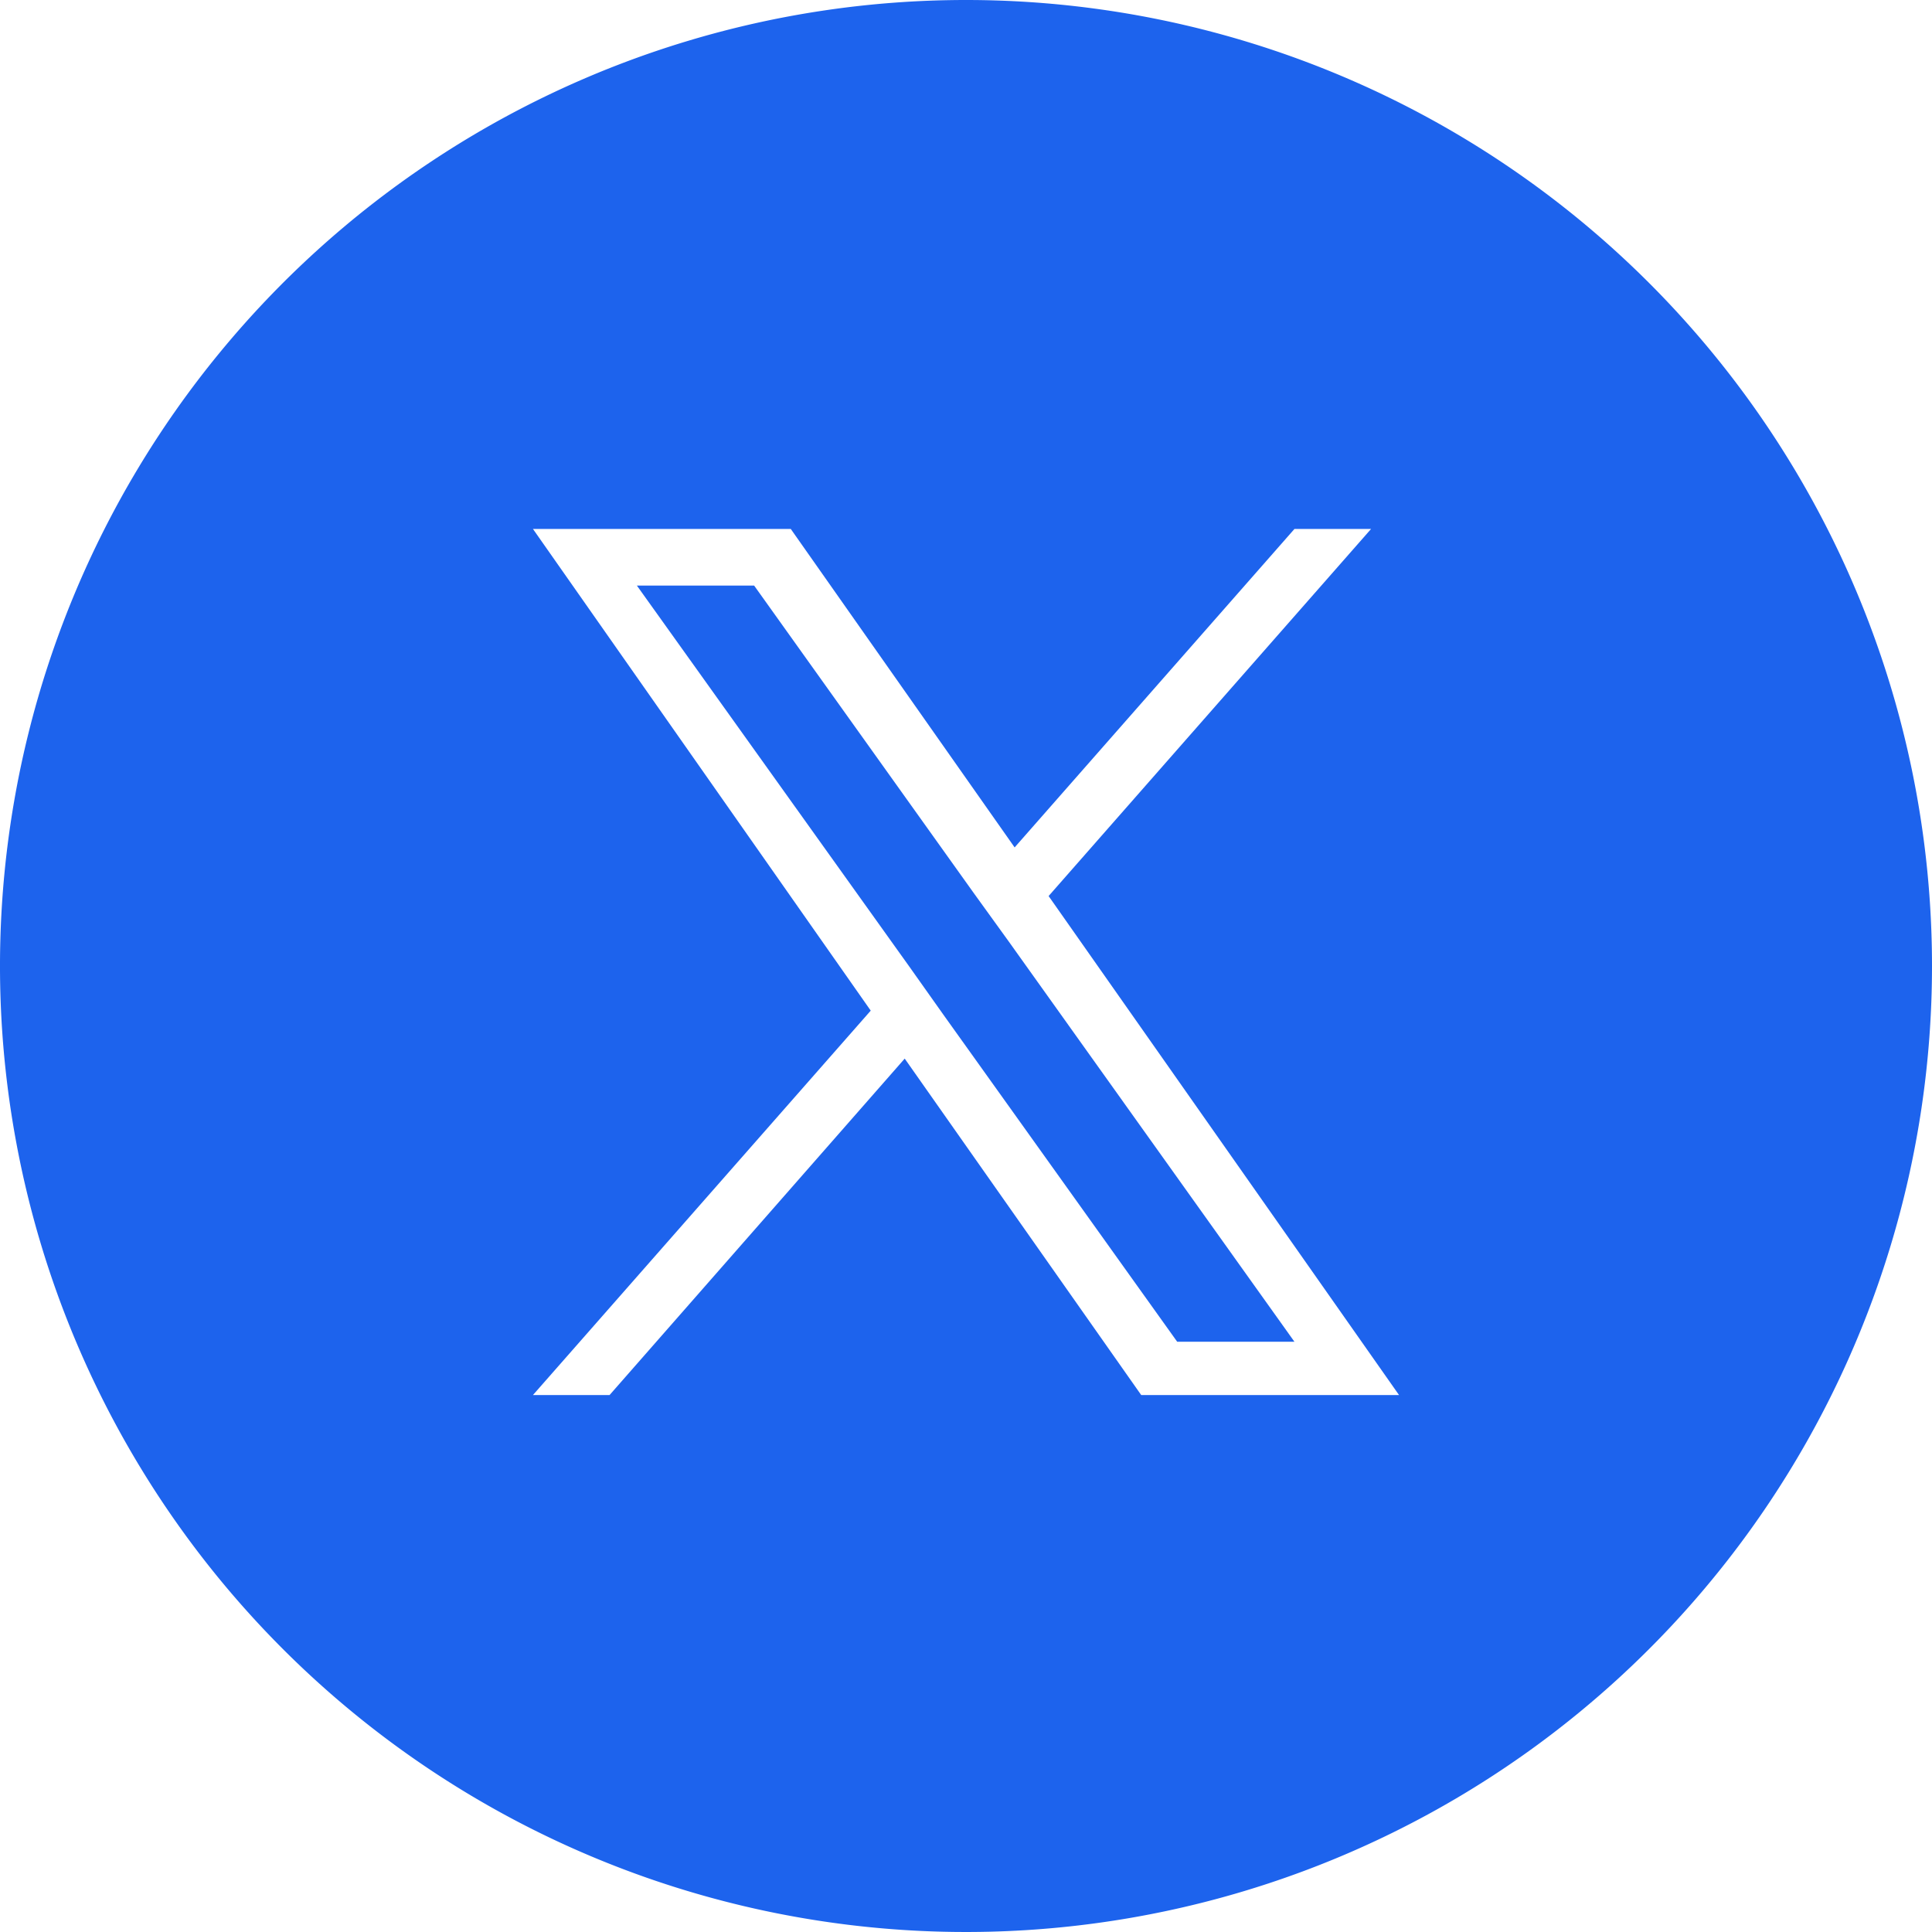
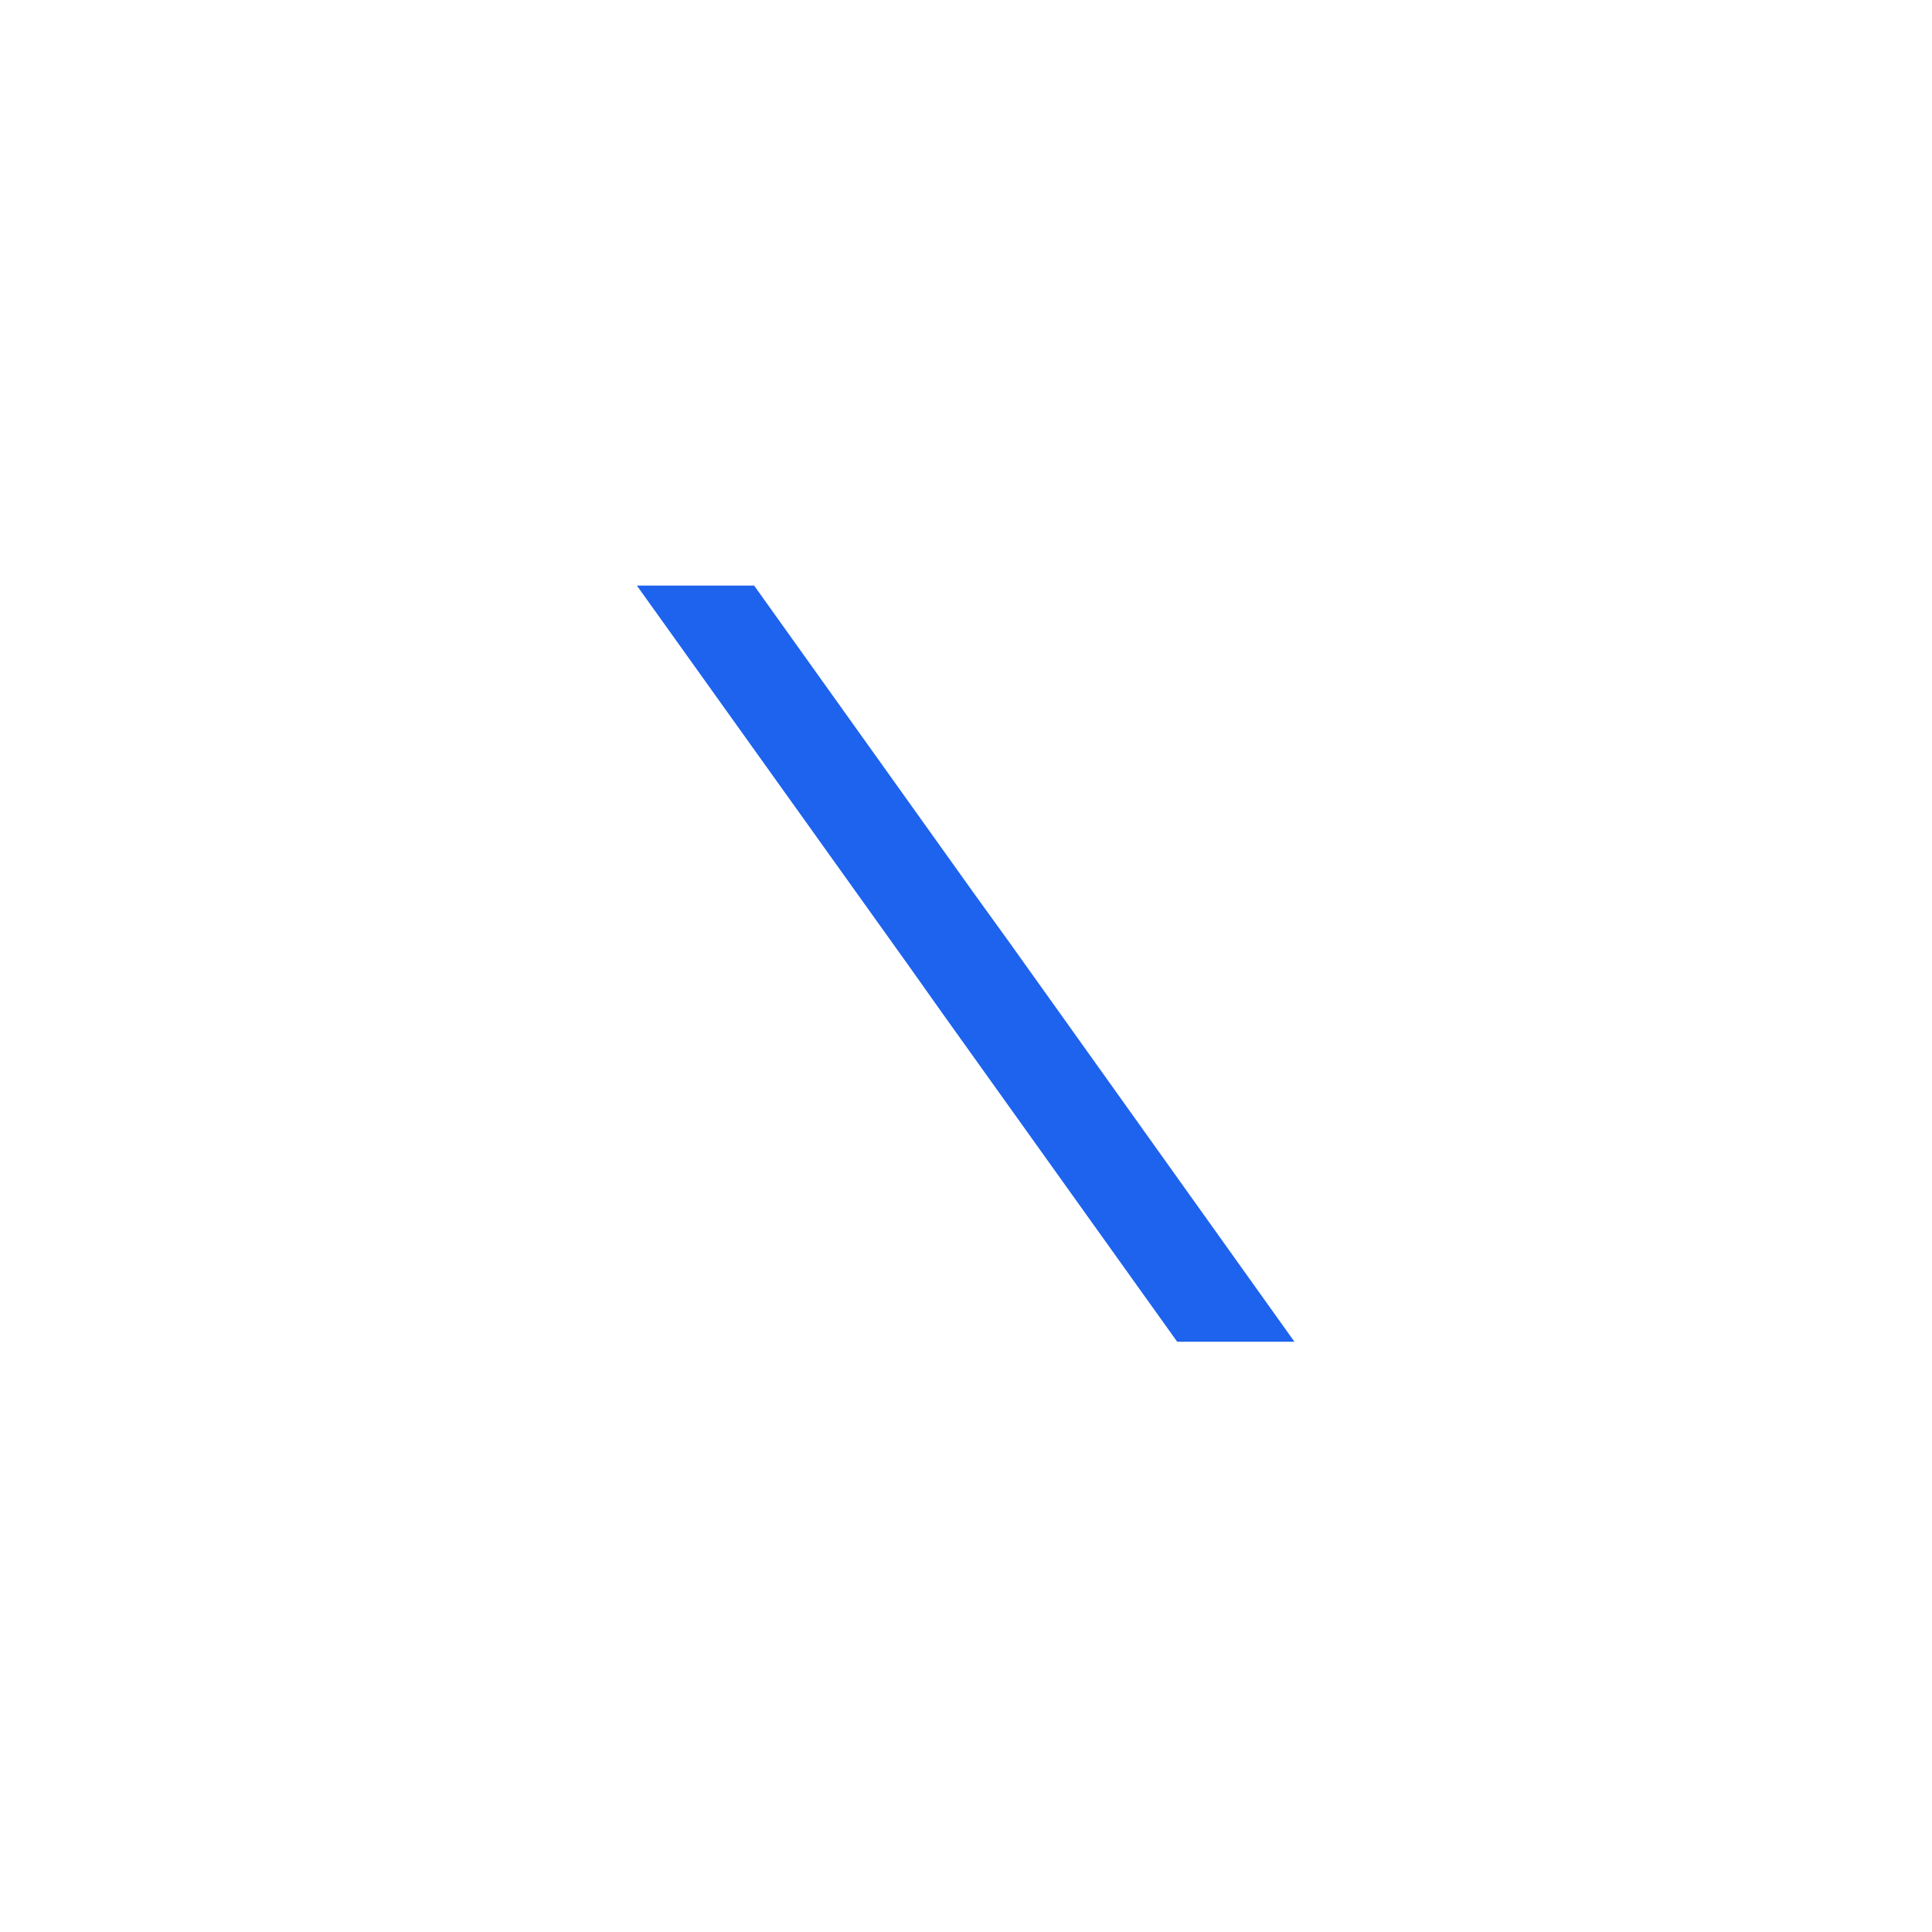
<svg xmlns="http://www.w3.org/2000/svg" viewBox="0 0 29 29">
  <defs>
    <style>.cls-1{fill:#1d63ed;}</style>
  </defs>
  <g id="Layer_2" data-name="Layer 2">
    <g id="Layer_1-2" data-name="Layer 1">
      <polygon class="cls-1" points="14.62 13.41 11.32 8.79 9.56 8.79 13.65 14.51 14.16 15.23 14.16 15.23 14.16 15.23 17.67 20.14 19.43 20.14 15.14 14.13 14.62 13.41" />
-       <path class="cls-1" d="M14.5,0A14.5,14.5,0,1,0,29,14.5,14.5,14.5,0,0,0,14.5,0Zm2.63,20.94-3.55-5.05L9.15,20.94H8l5.07-5.77L8,7.94h3.87l3.36,4.78,4.2-4.78h1.15l-4.84,5.51h0L21,20.94Z" />
    </g>
  </g>
</svg>